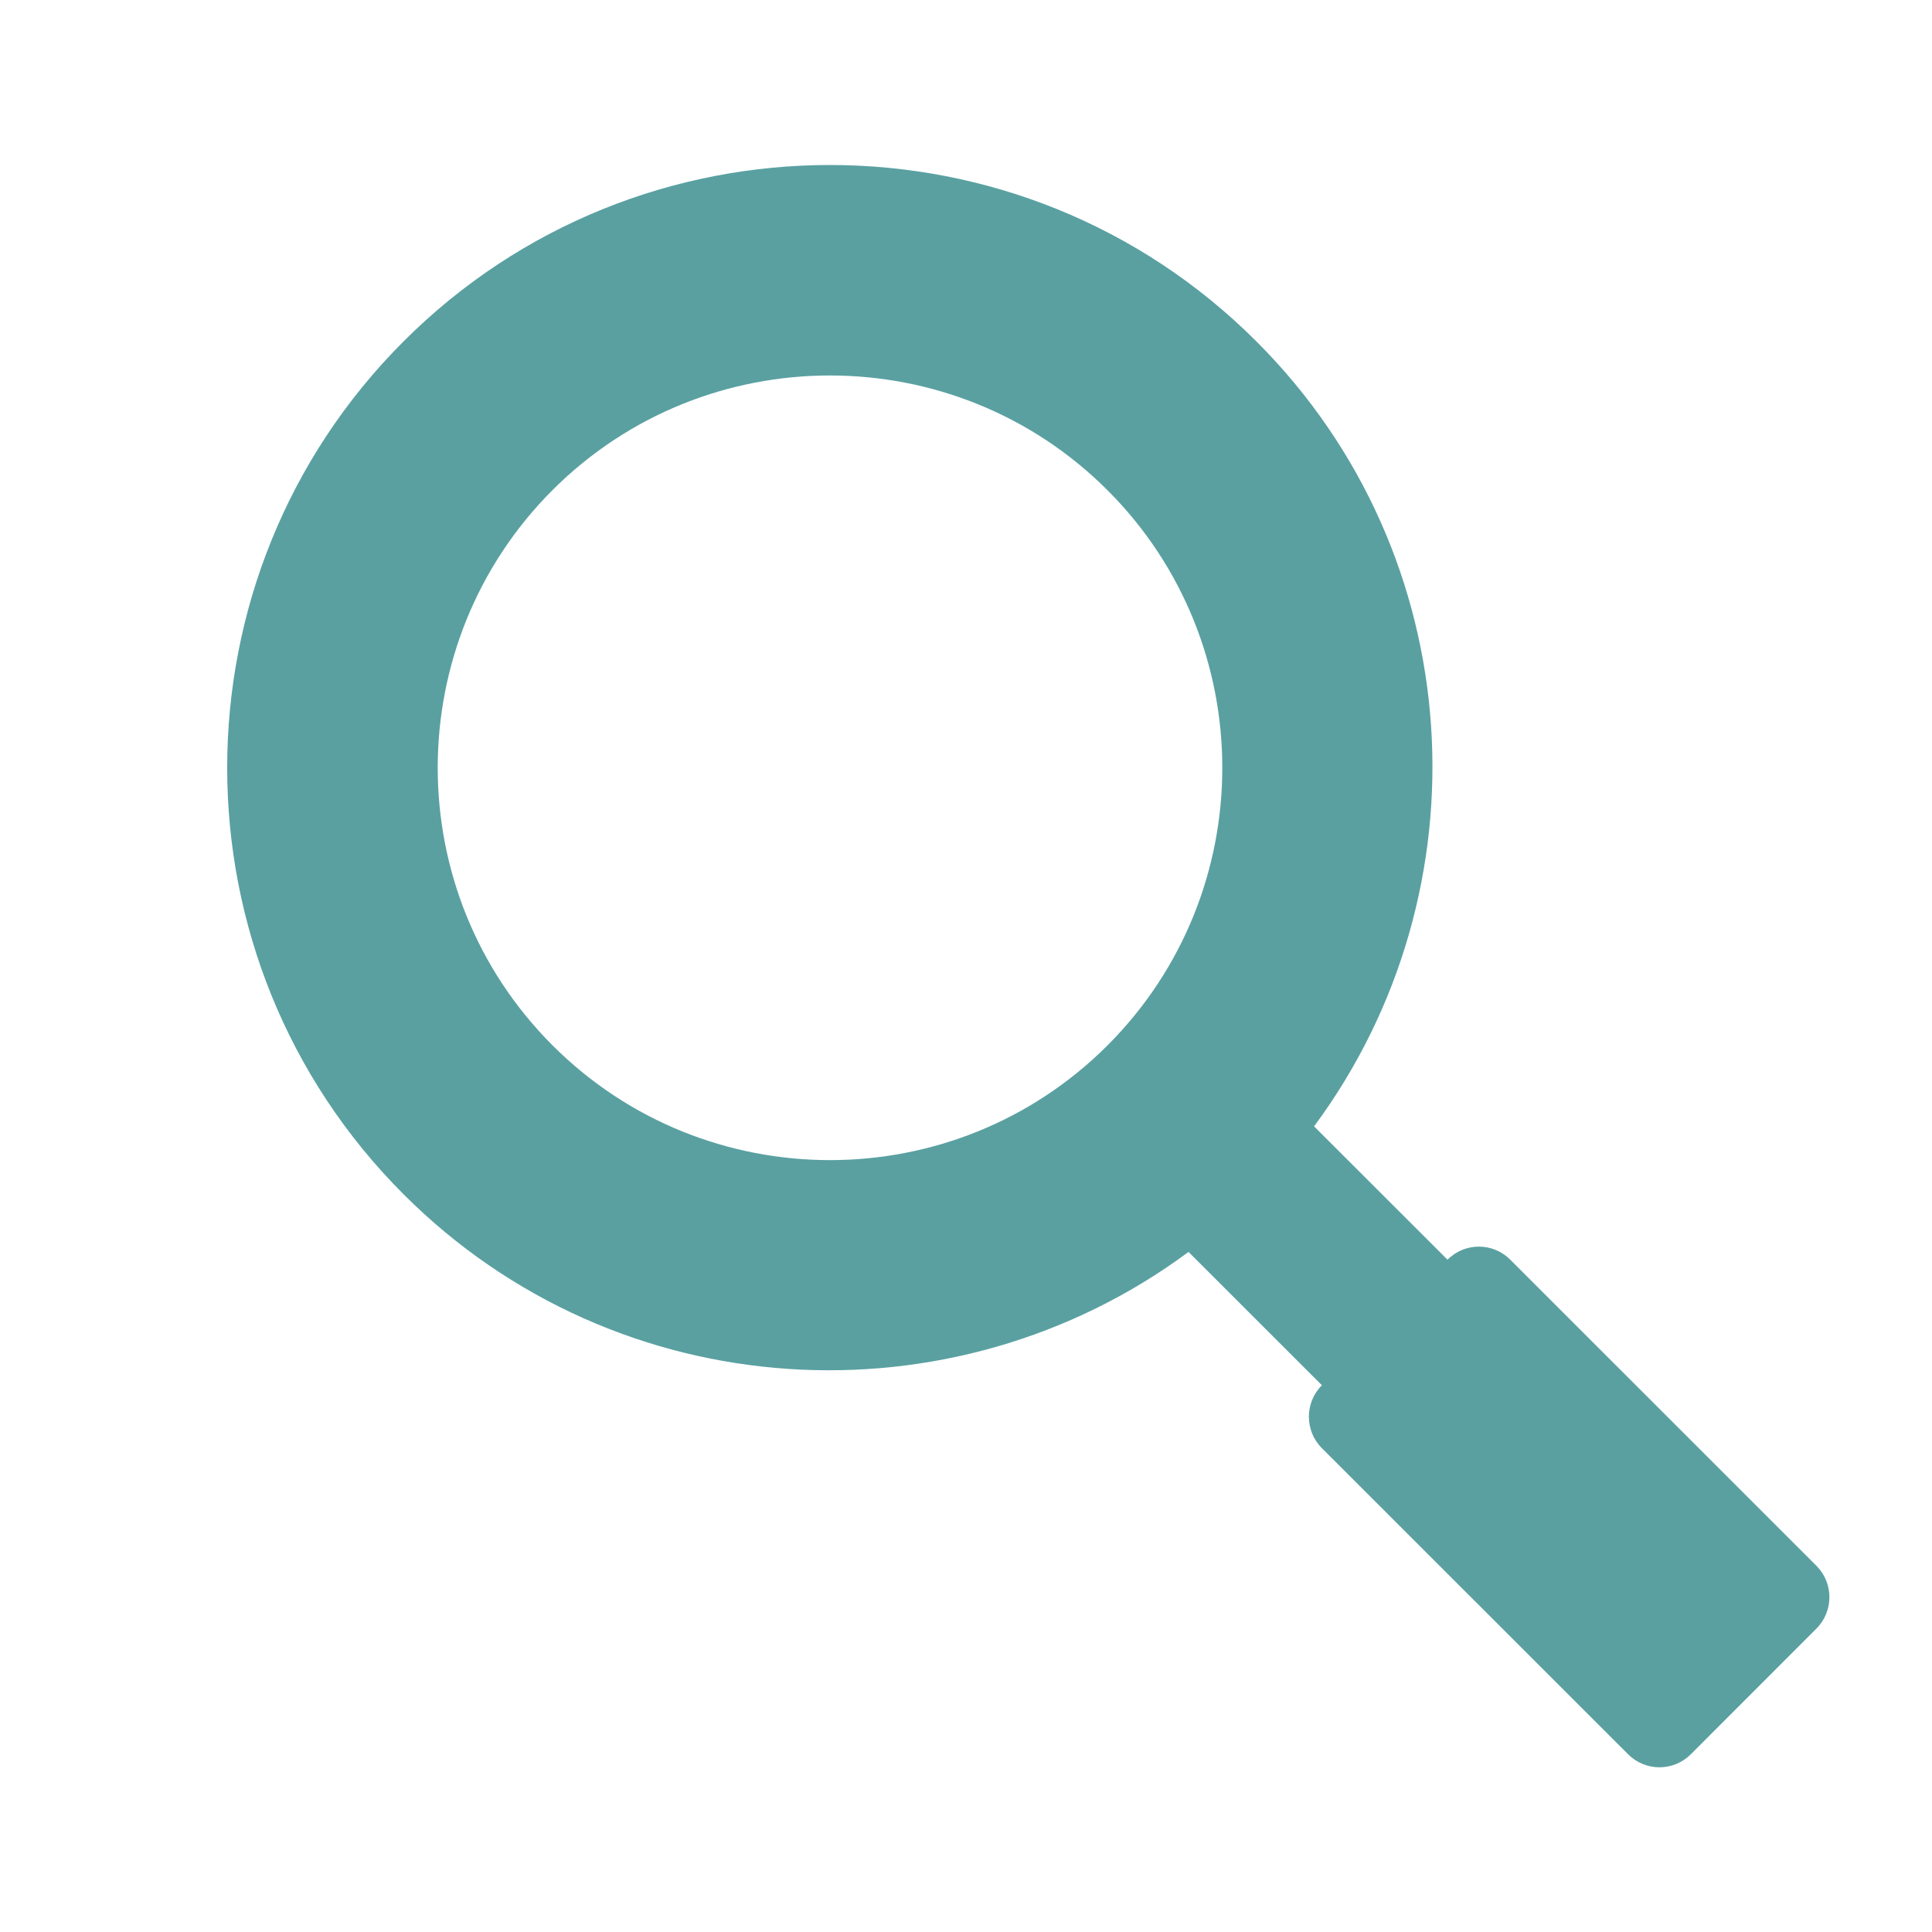
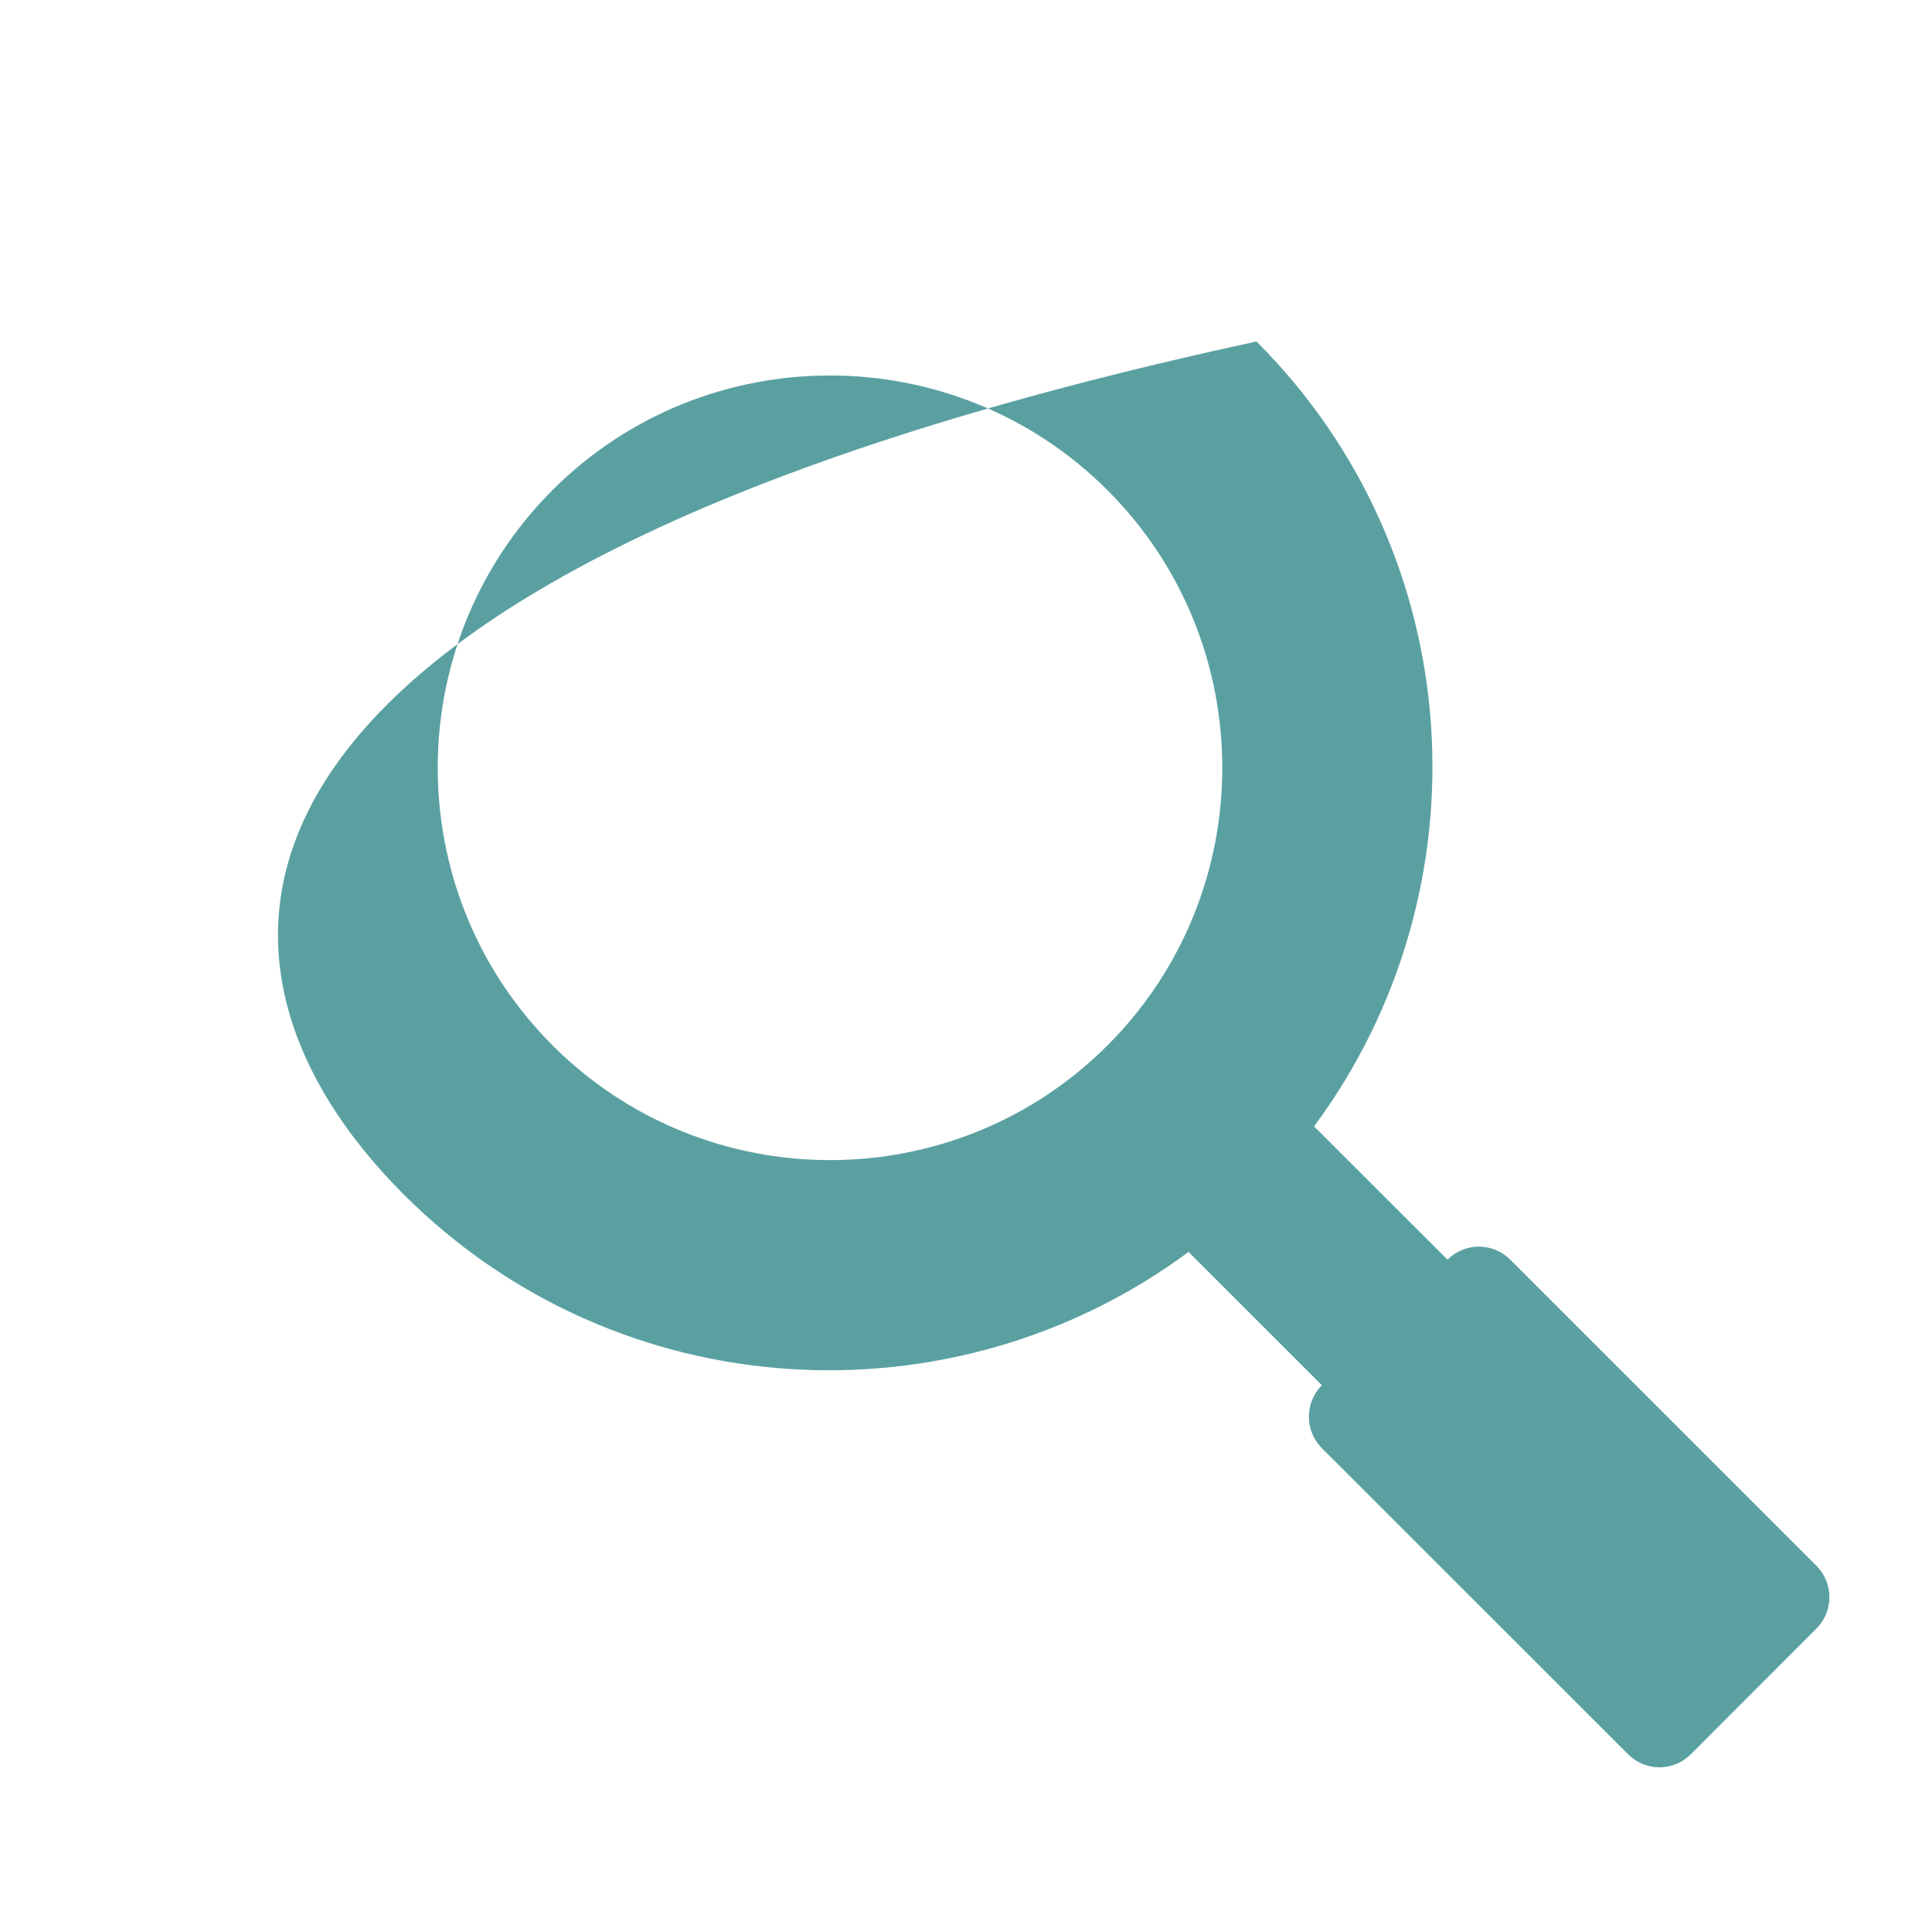
<svg xmlns="http://www.w3.org/2000/svg" width="160" height="160" viewBox="0 0 160 160" fill="none">
-   <path d="M91.725 86.568C79.056 99.245 58.421 99.245 45.755 86.568C33.081 73.894 33.081 53.275 45.755 40.589C58.421 27.928 79.056 27.928 91.725 40.605C104.392 53.275 104.392 73.894 91.725 86.568ZM125.074 104.323C123.64 102.879 121.308 102.879 119.877 104.323L108.825 93.28C123.309 73.733 121.764 45.976 104.058 28.282C84.584 8.795 52.891 8.795 33.426 28.267C13.944 47.742 13.944 79.434 33.426 98.91C51.123 116.616 78.889 118.16 98.429 103.679L109.474 114.721C108.037 116.159 108.037 118.495 109.474 119.932L134.83 145.279C135.52 145.971 136.453 146.36 137.428 146.36C138.406 146.36 139.338 145.971 140.03 145.279L150.43 134.871C151.861 133.439 151.861 131.107 150.43 129.673L125.074 104.323Z" fill="#5AA0A1" />
+   <path d="M91.725 86.568C79.056 99.245 58.421 99.245 45.755 86.568C33.081 73.894 33.081 53.275 45.755 40.589C58.421 27.928 79.056 27.928 91.725 40.605C104.392 53.275 104.392 73.894 91.725 86.568ZM125.074 104.323C123.64 102.879 121.308 102.879 119.877 104.323L108.825 93.28C123.309 73.733 121.764 45.976 104.058 28.282C13.944 47.742 13.944 79.434 33.426 98.91C51.123 116.616 78.889 118.16 98.429 103.679L109.474 114.721C108.037 116.159 108.037 118.495 109.474 119.932L134.83 145.279C135.52 145.971 136.453 146.36 137.428 146.36C138.406 146.36 139.338 145.971 140.03 145.279L150.43 134.871C151.861 133.439 151.861 131.107 150.43 129.673L125.074 104.323Z" fill="#5AA0A1" />
</svg>